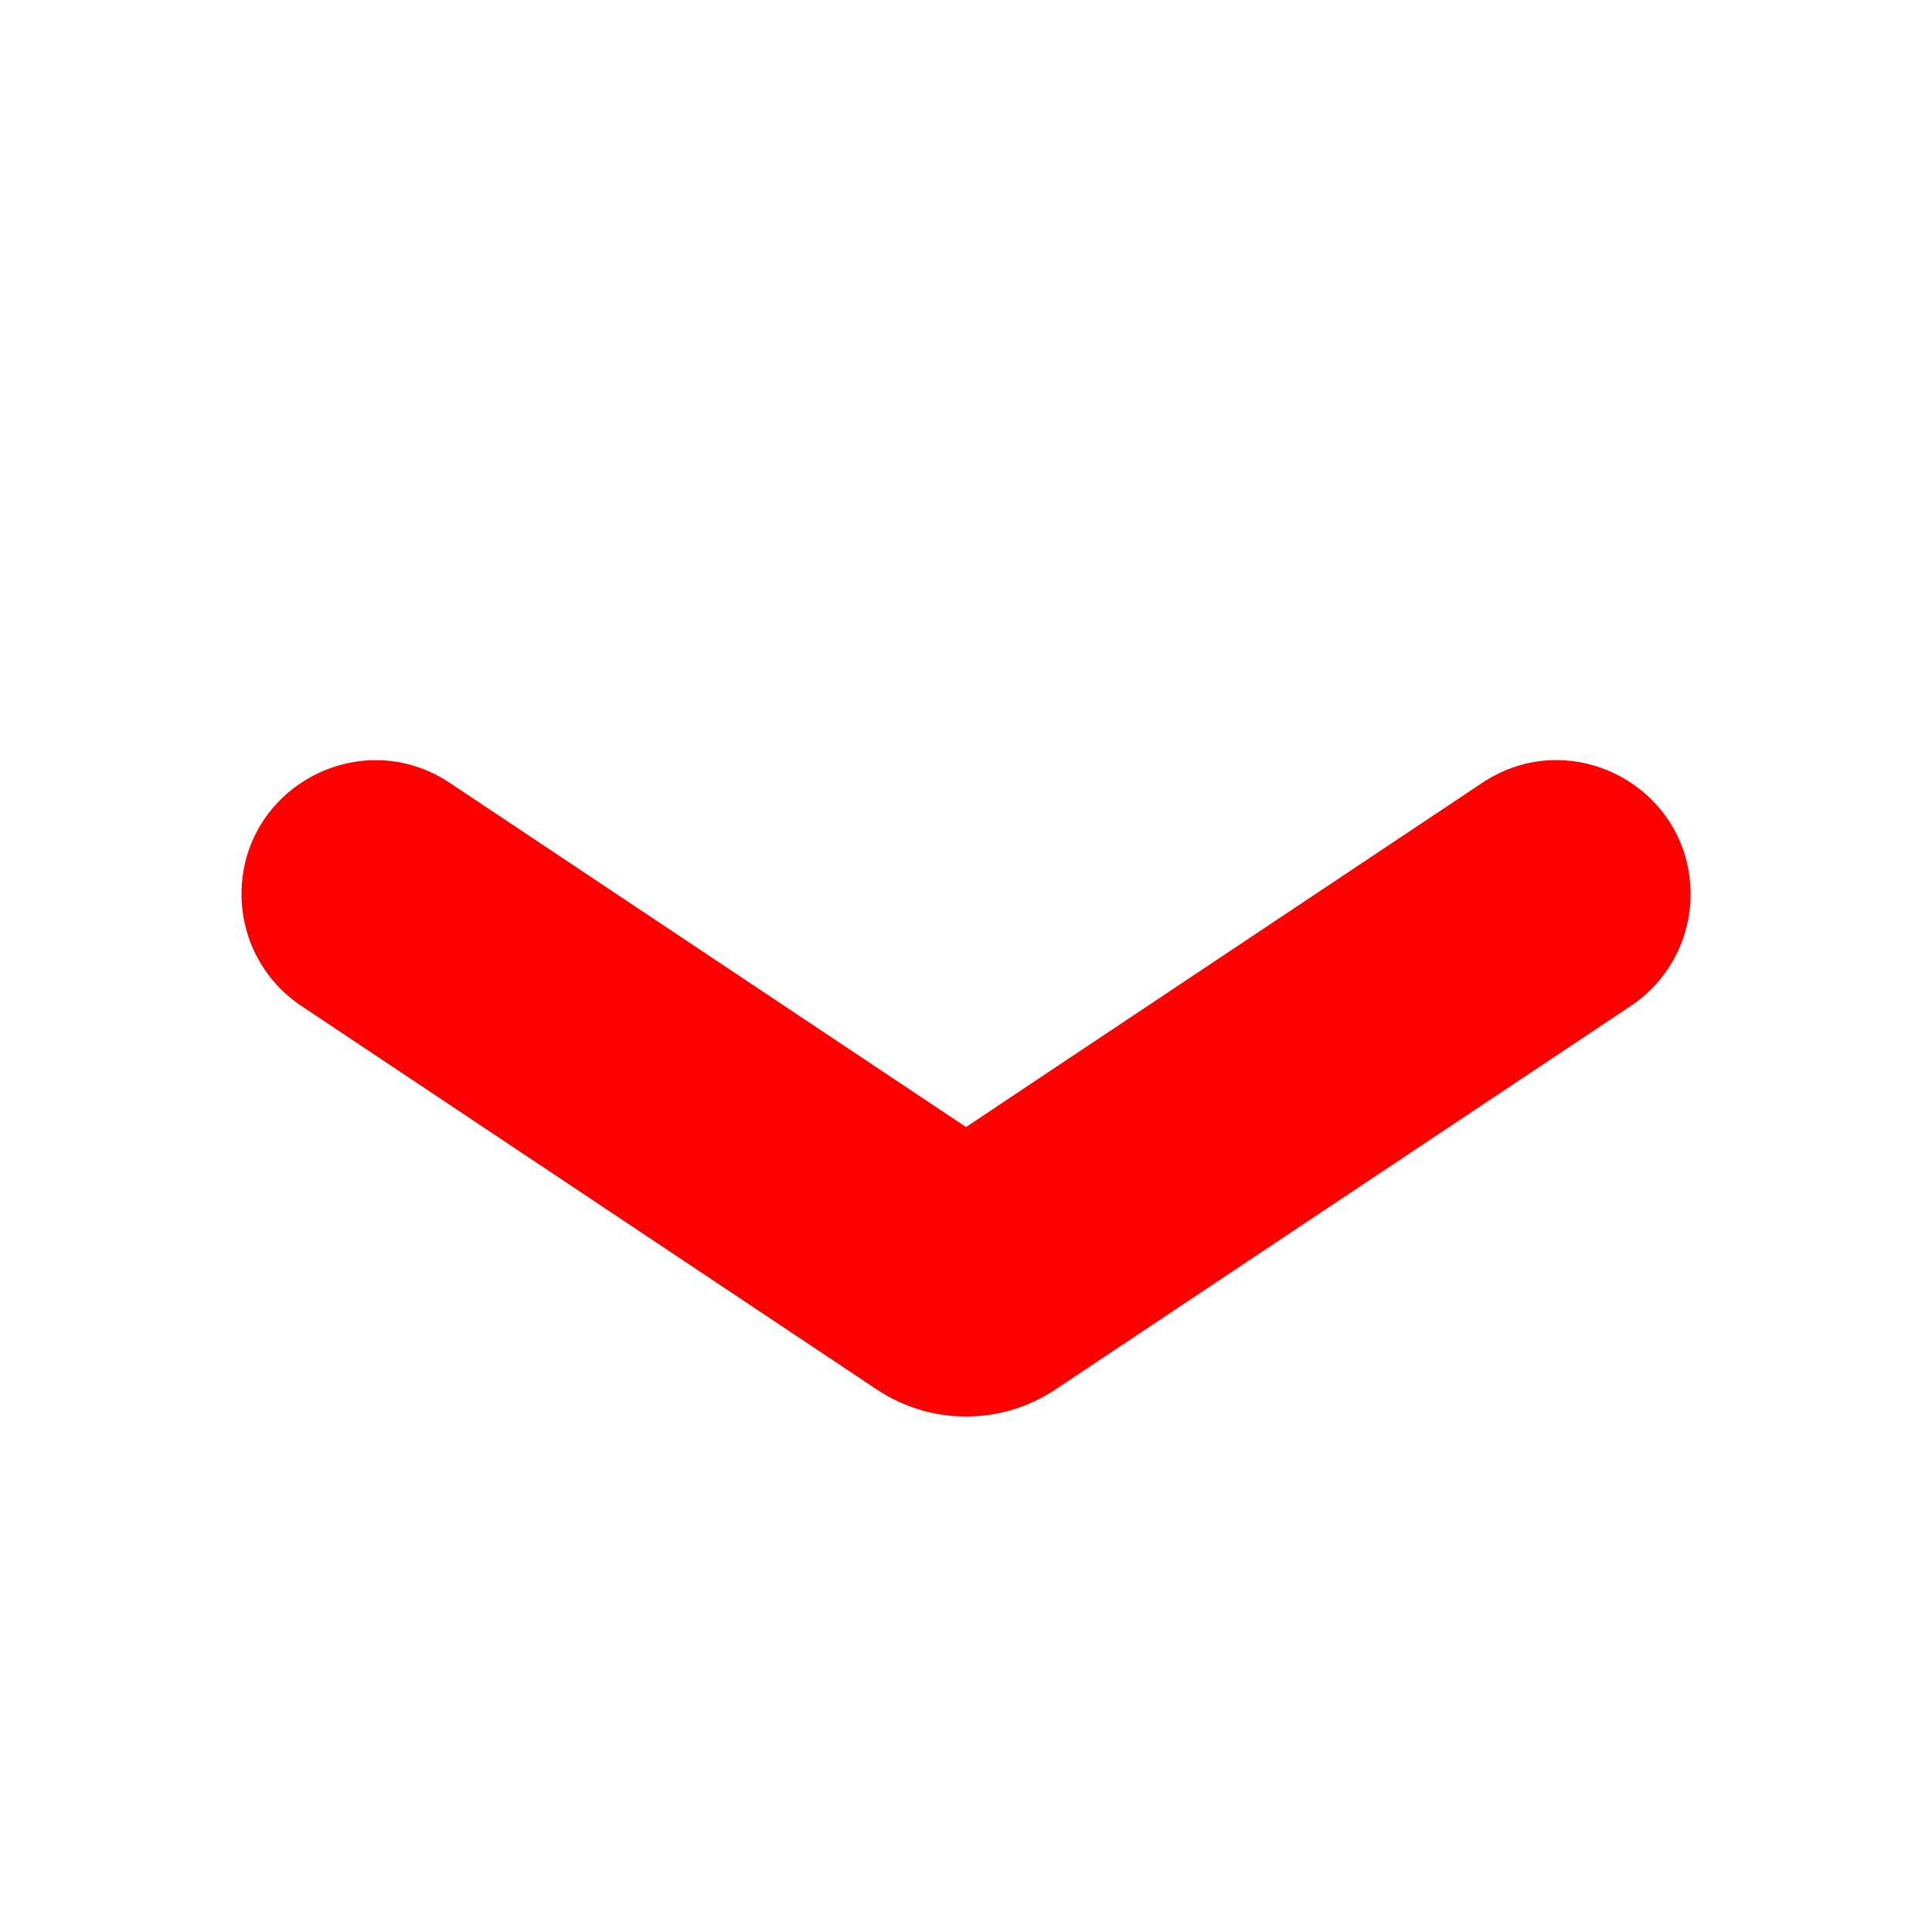
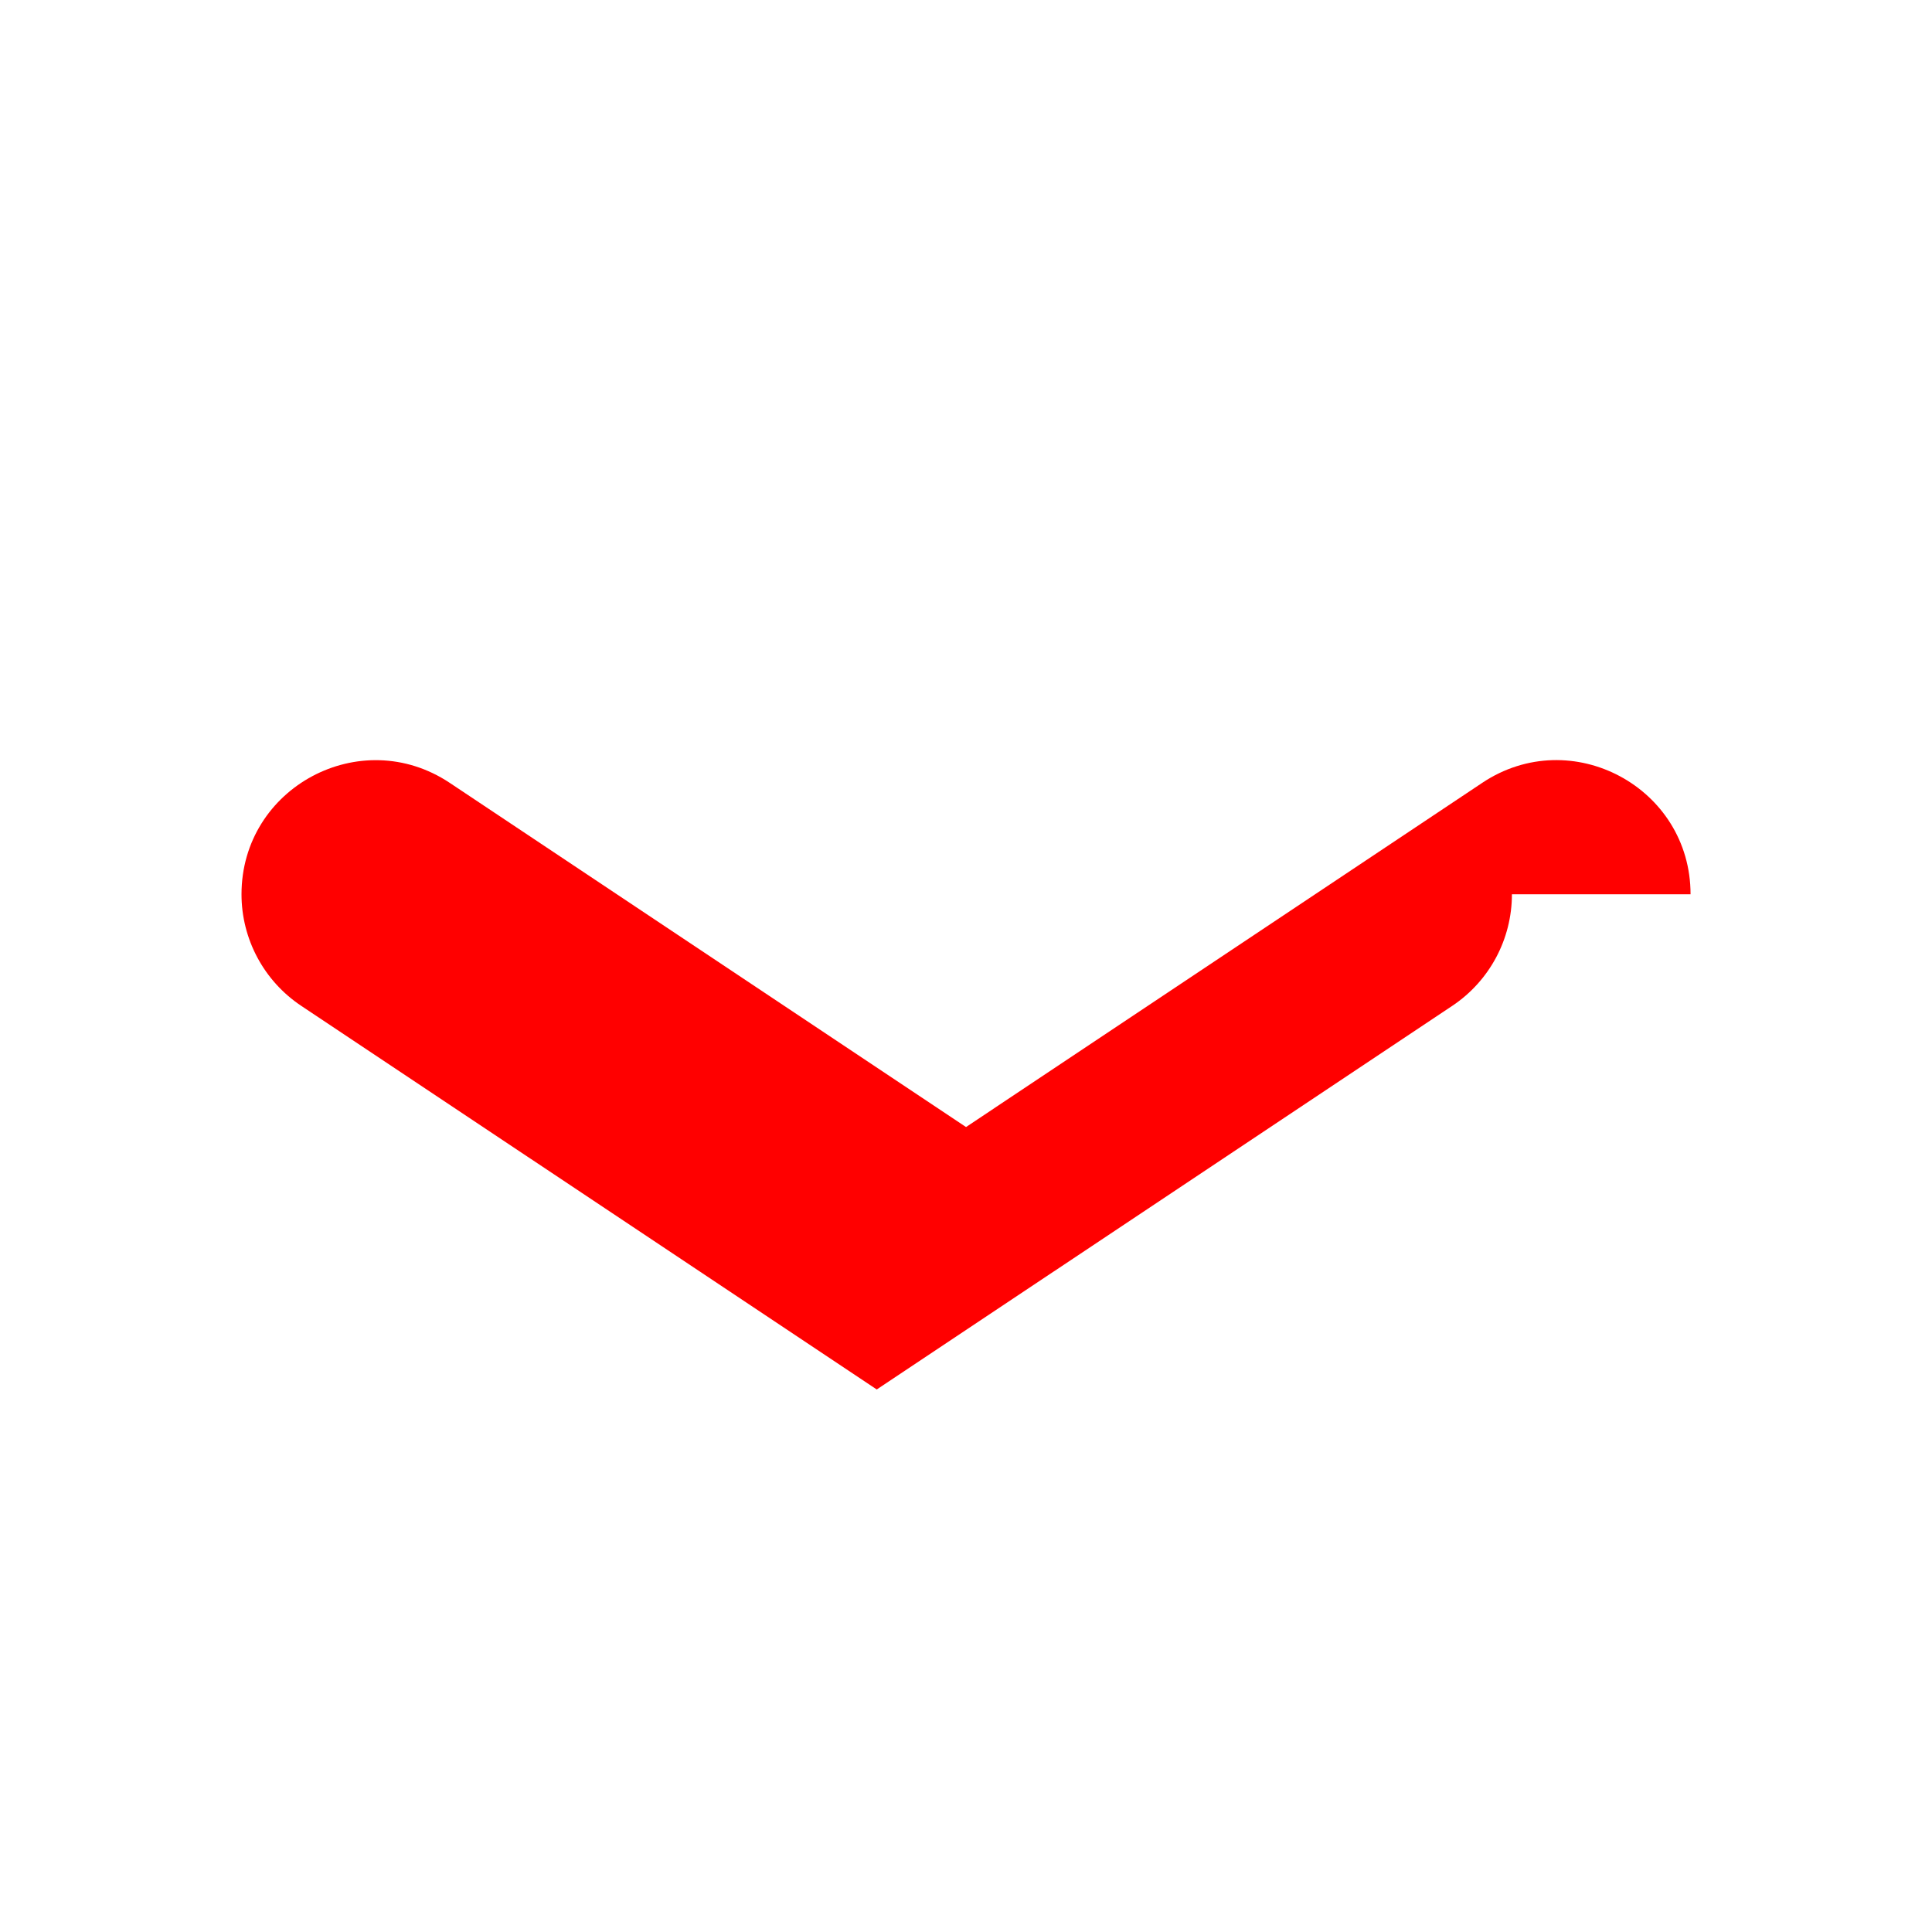
<svg xmlns="http://www.w3.org/2000/svg" viewBox="0,0,256,256" width="16px" height="16px" fill-rule="nonzero">
  <g fill="#ff0000" fill-rule="nonzero" stroke="none" stroke-width="1" stroke-linecap="butt" stroke-linejoin="miter" stroke-miterlimit="10" stroke-dasharray="" stroke-dashoffset="0" font-family="none" font-weight="none" font-size="none" text-anchor="none" style="mix-blend-mode: normal">
    <g transform="scale(10.667,10.667)">
-       <path d="M21,11.109v0c0,-1.329 -1.481,-2.122 -2.587,-1.385l-6.413,4.276l-6.413,-4.275c-1.106,-0.737 -2.587,0.055 -2.587,1.384v0c0,0.556 0.278,1.076 0.741,1.385l7.15,4.766c0.672,0.448 1.547,0.448 2.219,0l7.15,-4.766c0.462,-0.309 0.74,-0.828 0.74,-1.385z" />
+       <path d="M21,11.109v0c0,-1.329 -1.481,-2.122 -2.587,-1.385l-6.413,4.276l-6.413,-4.275c-1.106,-0.737 -2.587,0.055 -2.587,1.384v0c0,0.556 0.278,1.076 0.741,1.385l7.15,4.766l7.15,-4.766c0.462,-0.309 0.74,-0.828 0.74,-1.385z" />
    </g>
  </g>
</svg>